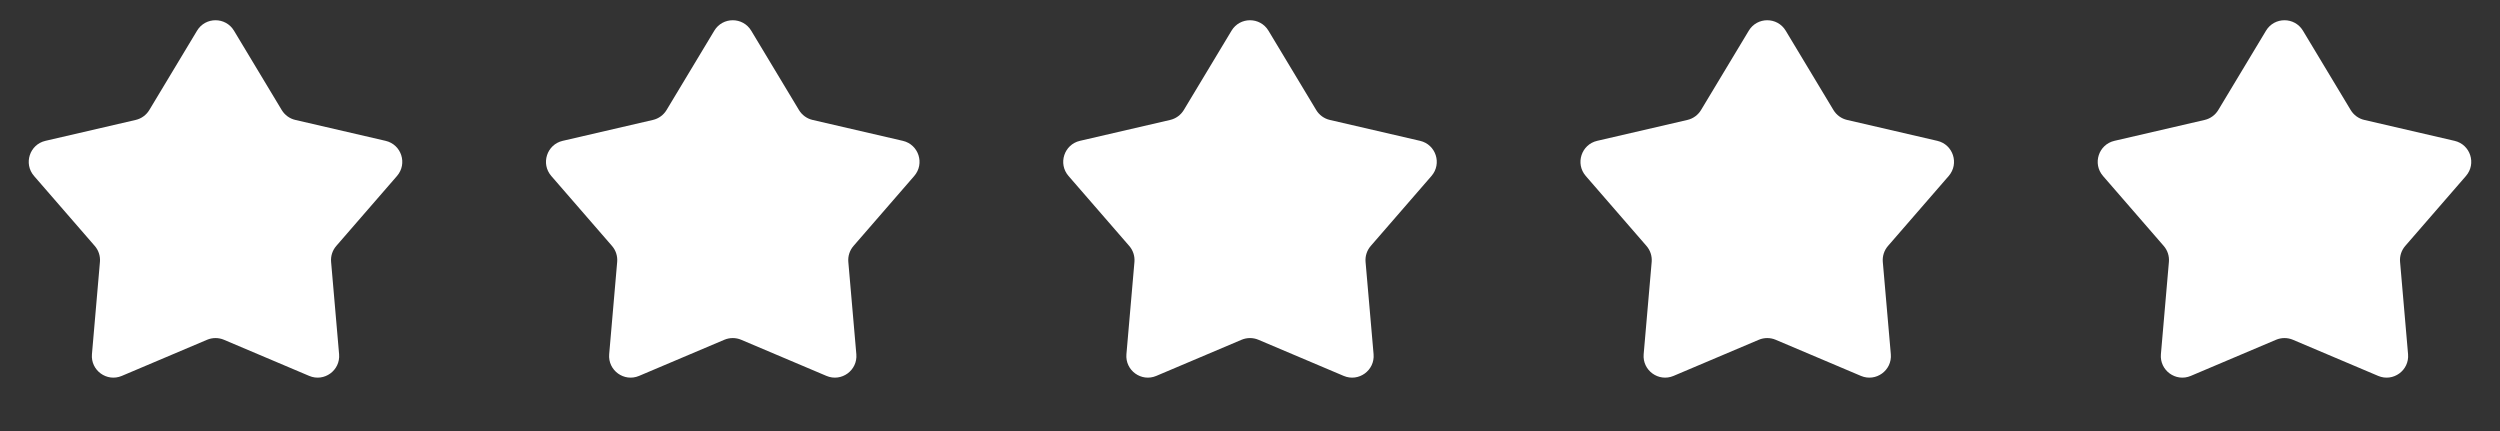
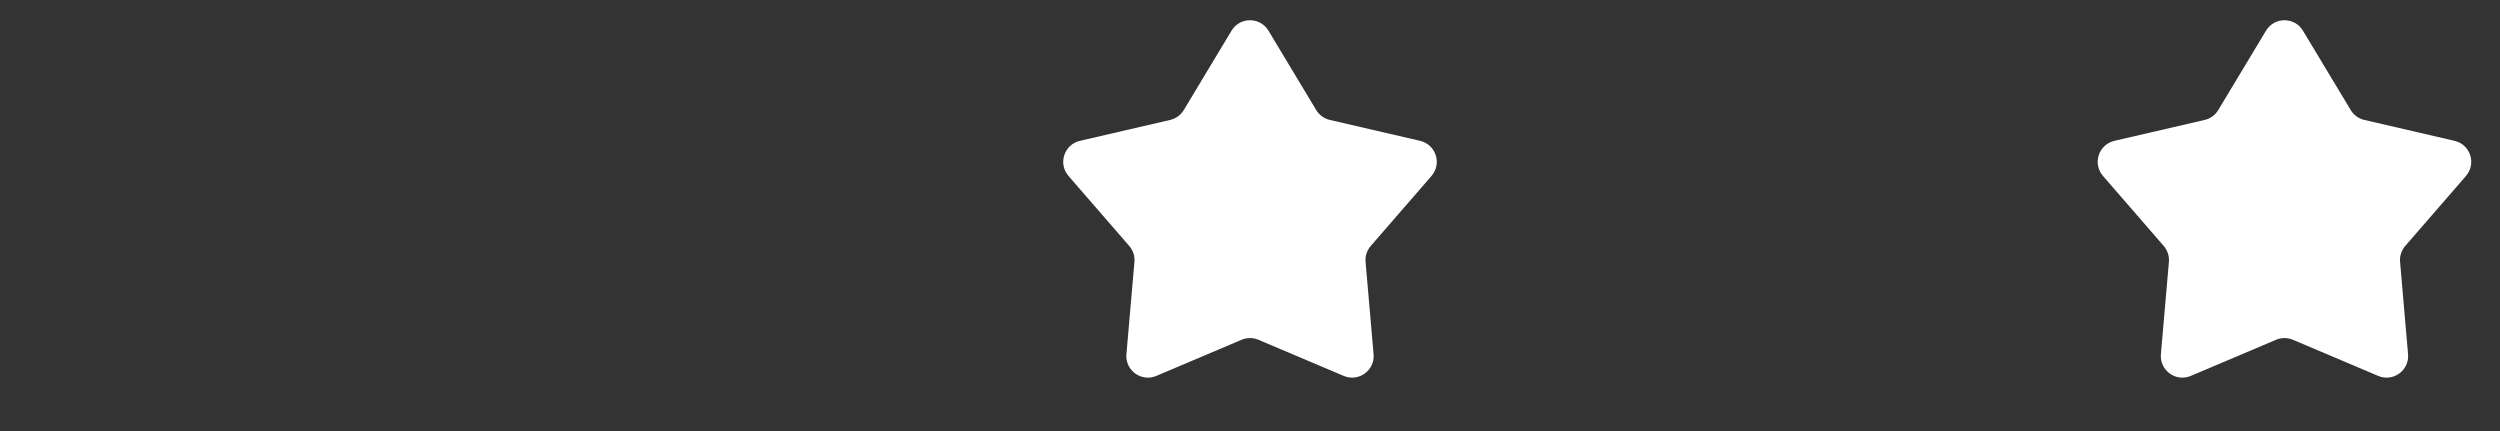
<svg xmlns="http://www.w3.org/2000/svg" width="116" height="20" viewBox="0 0 116 20" fill="none">
  <rect x="0" y="0" width="116" height="20" fill="#333333" stroke="none" />
-   <path d="M9.143 1.424C9.532 0.778 10.468 0.778 10.857 1.424L13.073 5.107C13.213 5.339 13.441 5.504 13.704 5.565L17.892 6.535C18.626 6.705 18.915 7.595 18.421 8.165L15.604 11.411C15.426 11.615 15.339 11.883 15.363 12.153L15.734 16.435C15.799 17.186 15.042 17.736 14.348 17.442L10.39 15.765C10.141 15.66 9.859 15.66 9.61 15.765L5.652 17.442C4.958 17.736 4.201 17.186 4.266 16.435L4.637 12.153C4.661 11.883 4.574 11.615 4.396 11.411L1.579 8.165C1.085 7.595 1.374 6.705 2.108 6.535L6.296 5.565C6.559 5.504 6.787 5.339 6.927 5.107L9.143 1.424Z" fill="white" />
-   <path d="M33.143 1.424C33.532 0.778 34.468 0.778 34.857 1.424L37.073 5.107C37.213 5.339 37.441 5.504 37.704 5.565L41.892 6.535C42.626 6.705 42.915 7.595 42.421 8.165L39.604 11.411C39.426 11.615 39.339 11.883 39.362 12.153L39.734 16.435C39.799 17.186 39.042 17.736 38.348 17.442L34.39 15.765C34.141 15.66 33.859 15.66 33.61 15.765L29.652 17.442C28.958 17.736 28.201 17.186 28.266 16.435L28.637 12.153C28.661 11.883 28.574 11.615 28.396 11.411L25.579 8.165C25.085 7.595 25.374 6.705 26.108 6.535L30.296 5.565C30.559 5.504 30.787 5.339 30.927 5.107L33.143 1.424Z" fill="white" />
  <path d="M57.143 1.424C57.532 0.778 58.468 0.778 58.857 1.424L61.073 5.107C61.213 5.339 61.441 5.504 61.704 5.565L65.892 6.535C66.626 6.705 66.915 7.595 66.421 8.165L63.604 11.411C63.426 11.615 63.339 11.883 63.362 12.153L63.734 16.435C63.799 17.186 63.042 17.736 62.348 17.442L58.39 15.765C58.141 15.66 57.859 15.66 57.61 15.765L53.652 17.442C52.958 17.736 52.201 17.186 52.266 16.435L52.638 12.153C52.661 11.883 52.574 11.615 52.396 11.411L49.579 8.165C49.085 7.595 49.374 6.705 50.108 6.535L54.296 5.565C54.559 5.504 54.787 5.339 54.927 5.107L57.143 1.424Z" fill="white" />
-   <path d="M81.143 1.424C81.532 0.778 82.468 0.778 82.857 1.424L85.073 5.107C85.213 5.339 85.441 5.504 85.704 5.565L89.892 6.535C90.626 6.705 90.915 7.595 90.421 8.165L87.604 11.411C87.426 11.615 87.339 11.883 87.362 12.153L87.734 16.435C87.799 17.186 87.042 17.736 86.348 17.442L82.39 15.765C82.141 15.66 81.859 15.66 81.61 15.765L77.652 17.442C76.958 17.736 76.201 17.186 76.266 16.435L76.638 12.153C76.661 11.883 76.574 11.615 76.396 11.411L73.579 8.165C73.085 7.595 73.374 6.705 74.108 6.535L78.296 5.565C78.559 5.504 78.787 5.339 78.927 5.107L81.143 1.424Z" fill="white" />
  <path d="M105.143 1.424C105.532 0.778 106.468 0.778 106.857 1.424L109.073 5.107C109.213 5.339 109.441 5.504 109.704 5.565L113.892 6.535C114.626 6.705 114.915 7.595 114.421 8.165L111.604 11.411C111.426 11.615 111.339 11.883 111.363 12.153L111.734 16.435C111.799 17.186 111.042 17.736 110.348 17.442L106.39 15.765C106.141 15.66 105.859 15.66 105.61 15.765L101.652 17.442C100.958 17.736 100.201 17.186 100.266 16.435L100.637 12.153C100.661 11.883 100.574 11.615 100.396 11.411L97.579 8.165C97.085 7.595 97.374 6.705 98.108 6.535L102.296 5.565C102.559 5.504 102.787 5.339 102.927 5.107L105.143 1.424Z" fill="white" />
</svg>